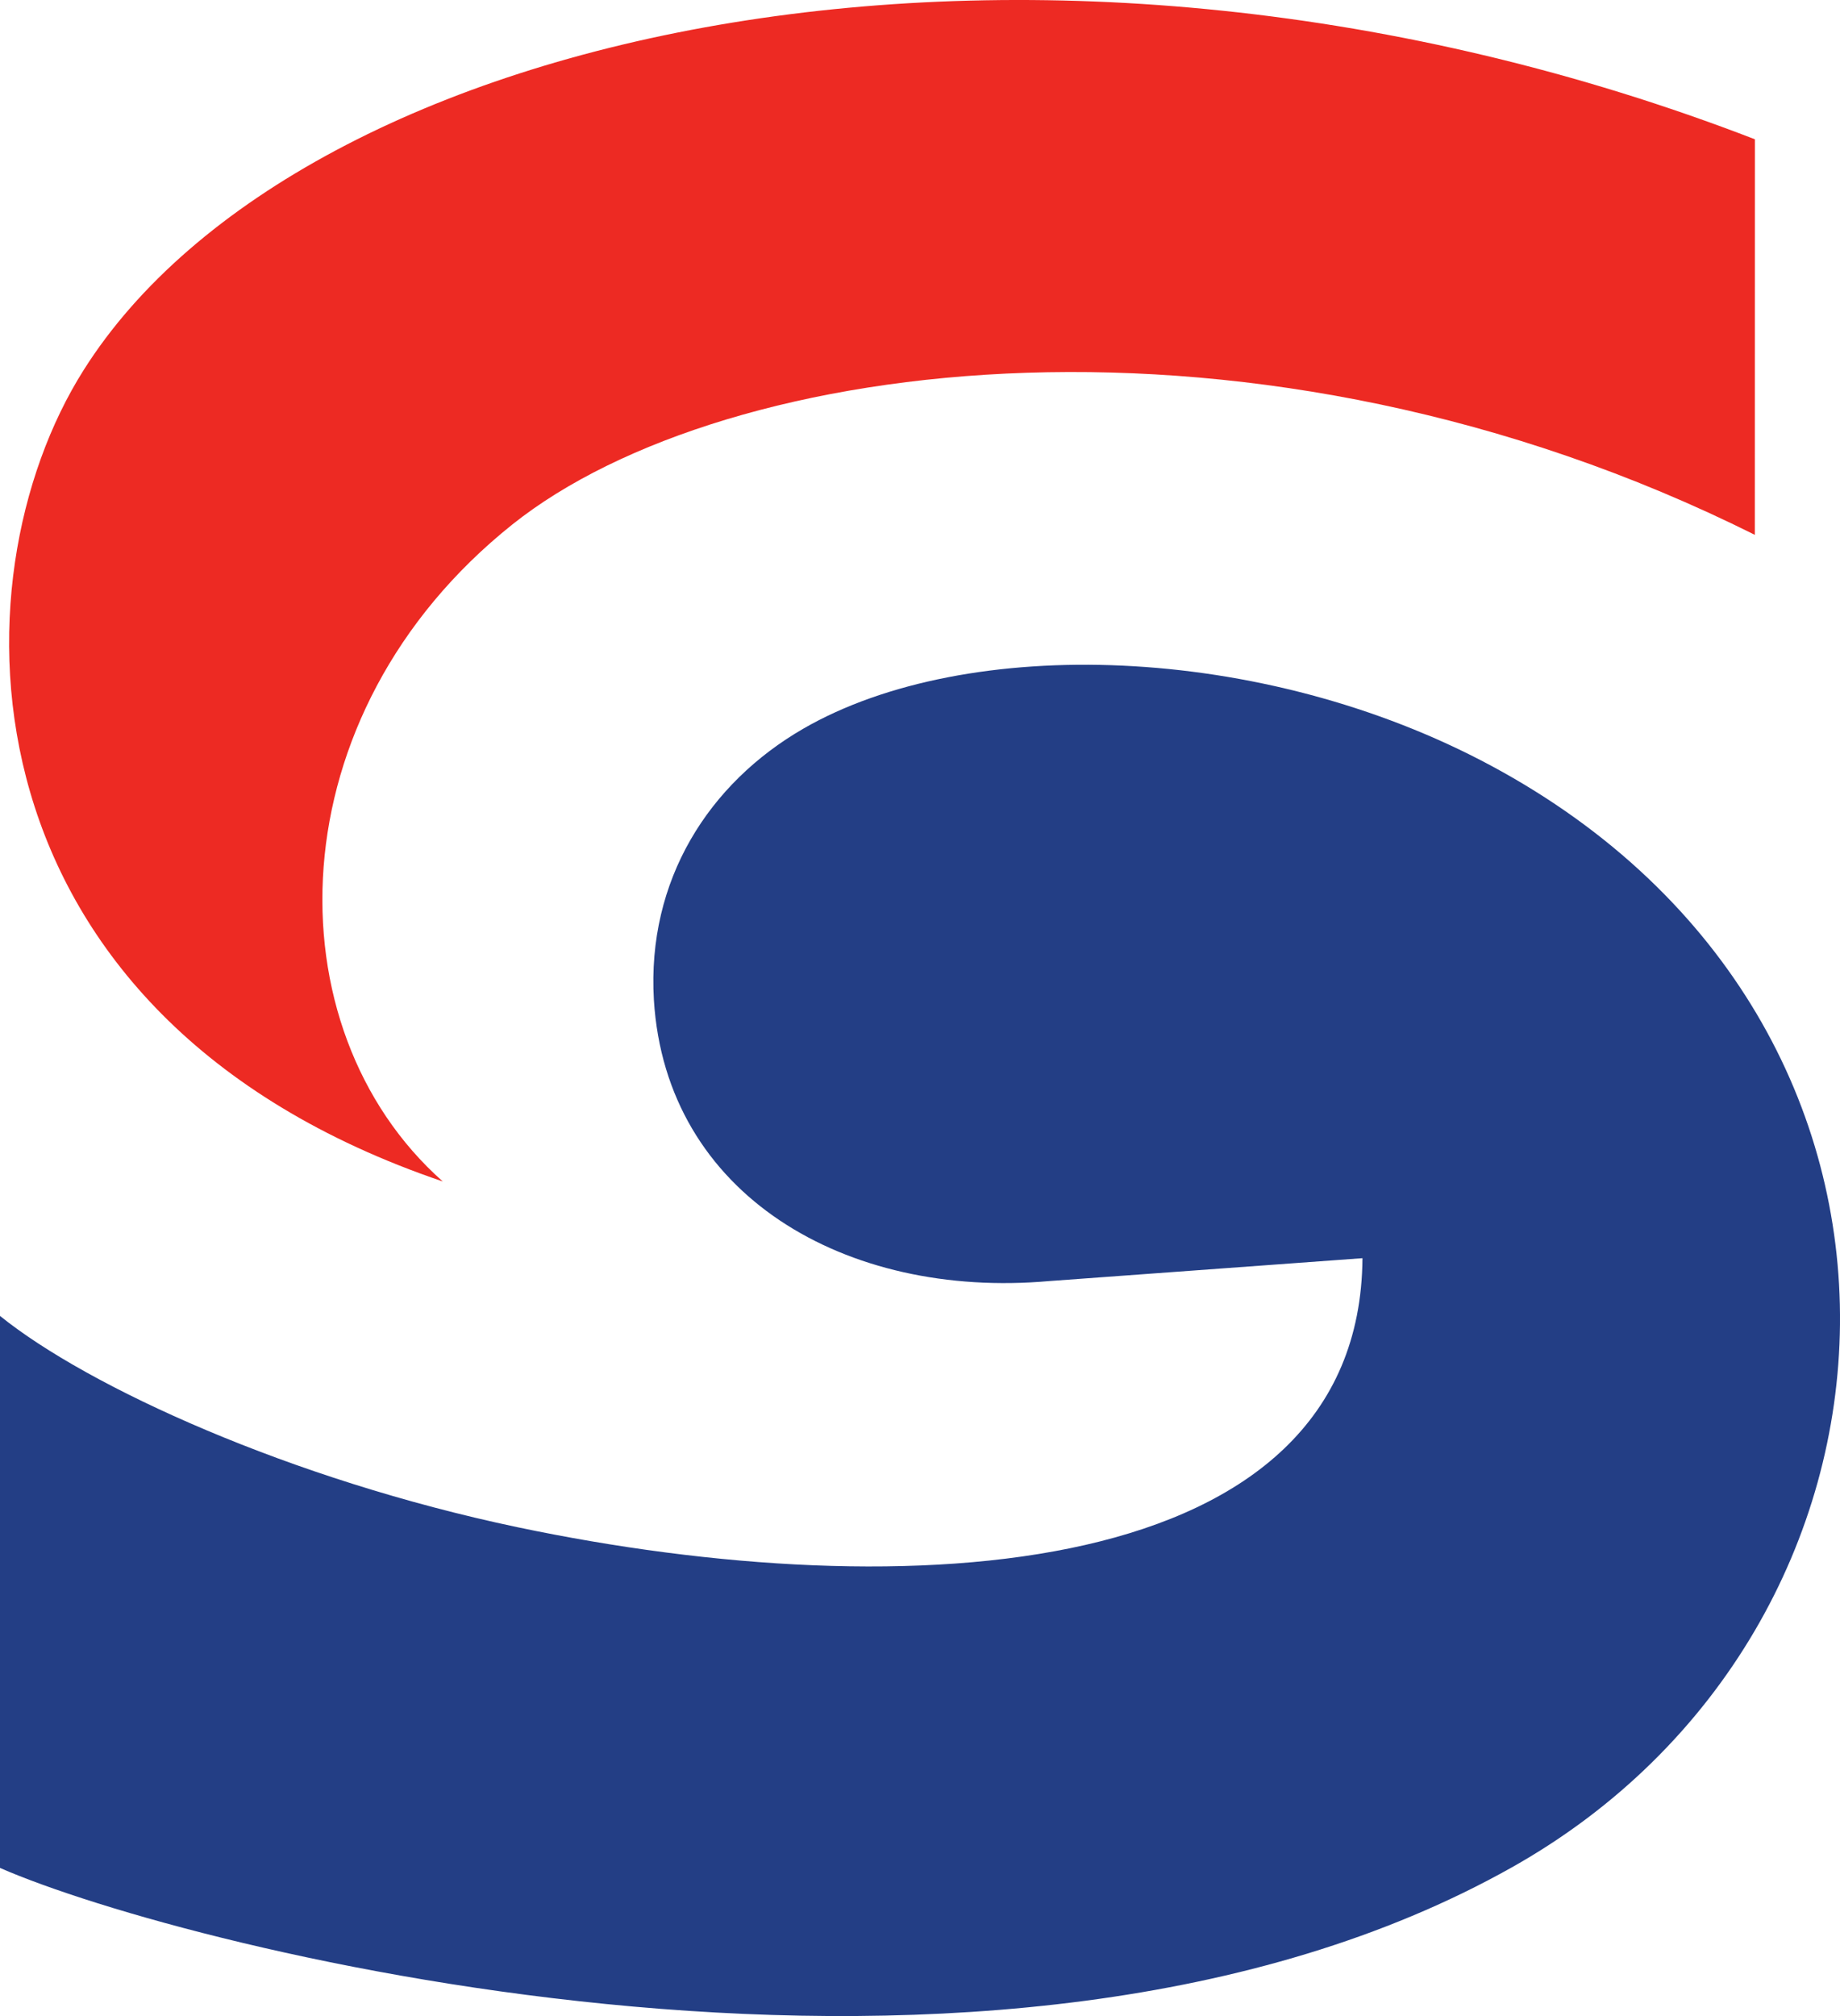
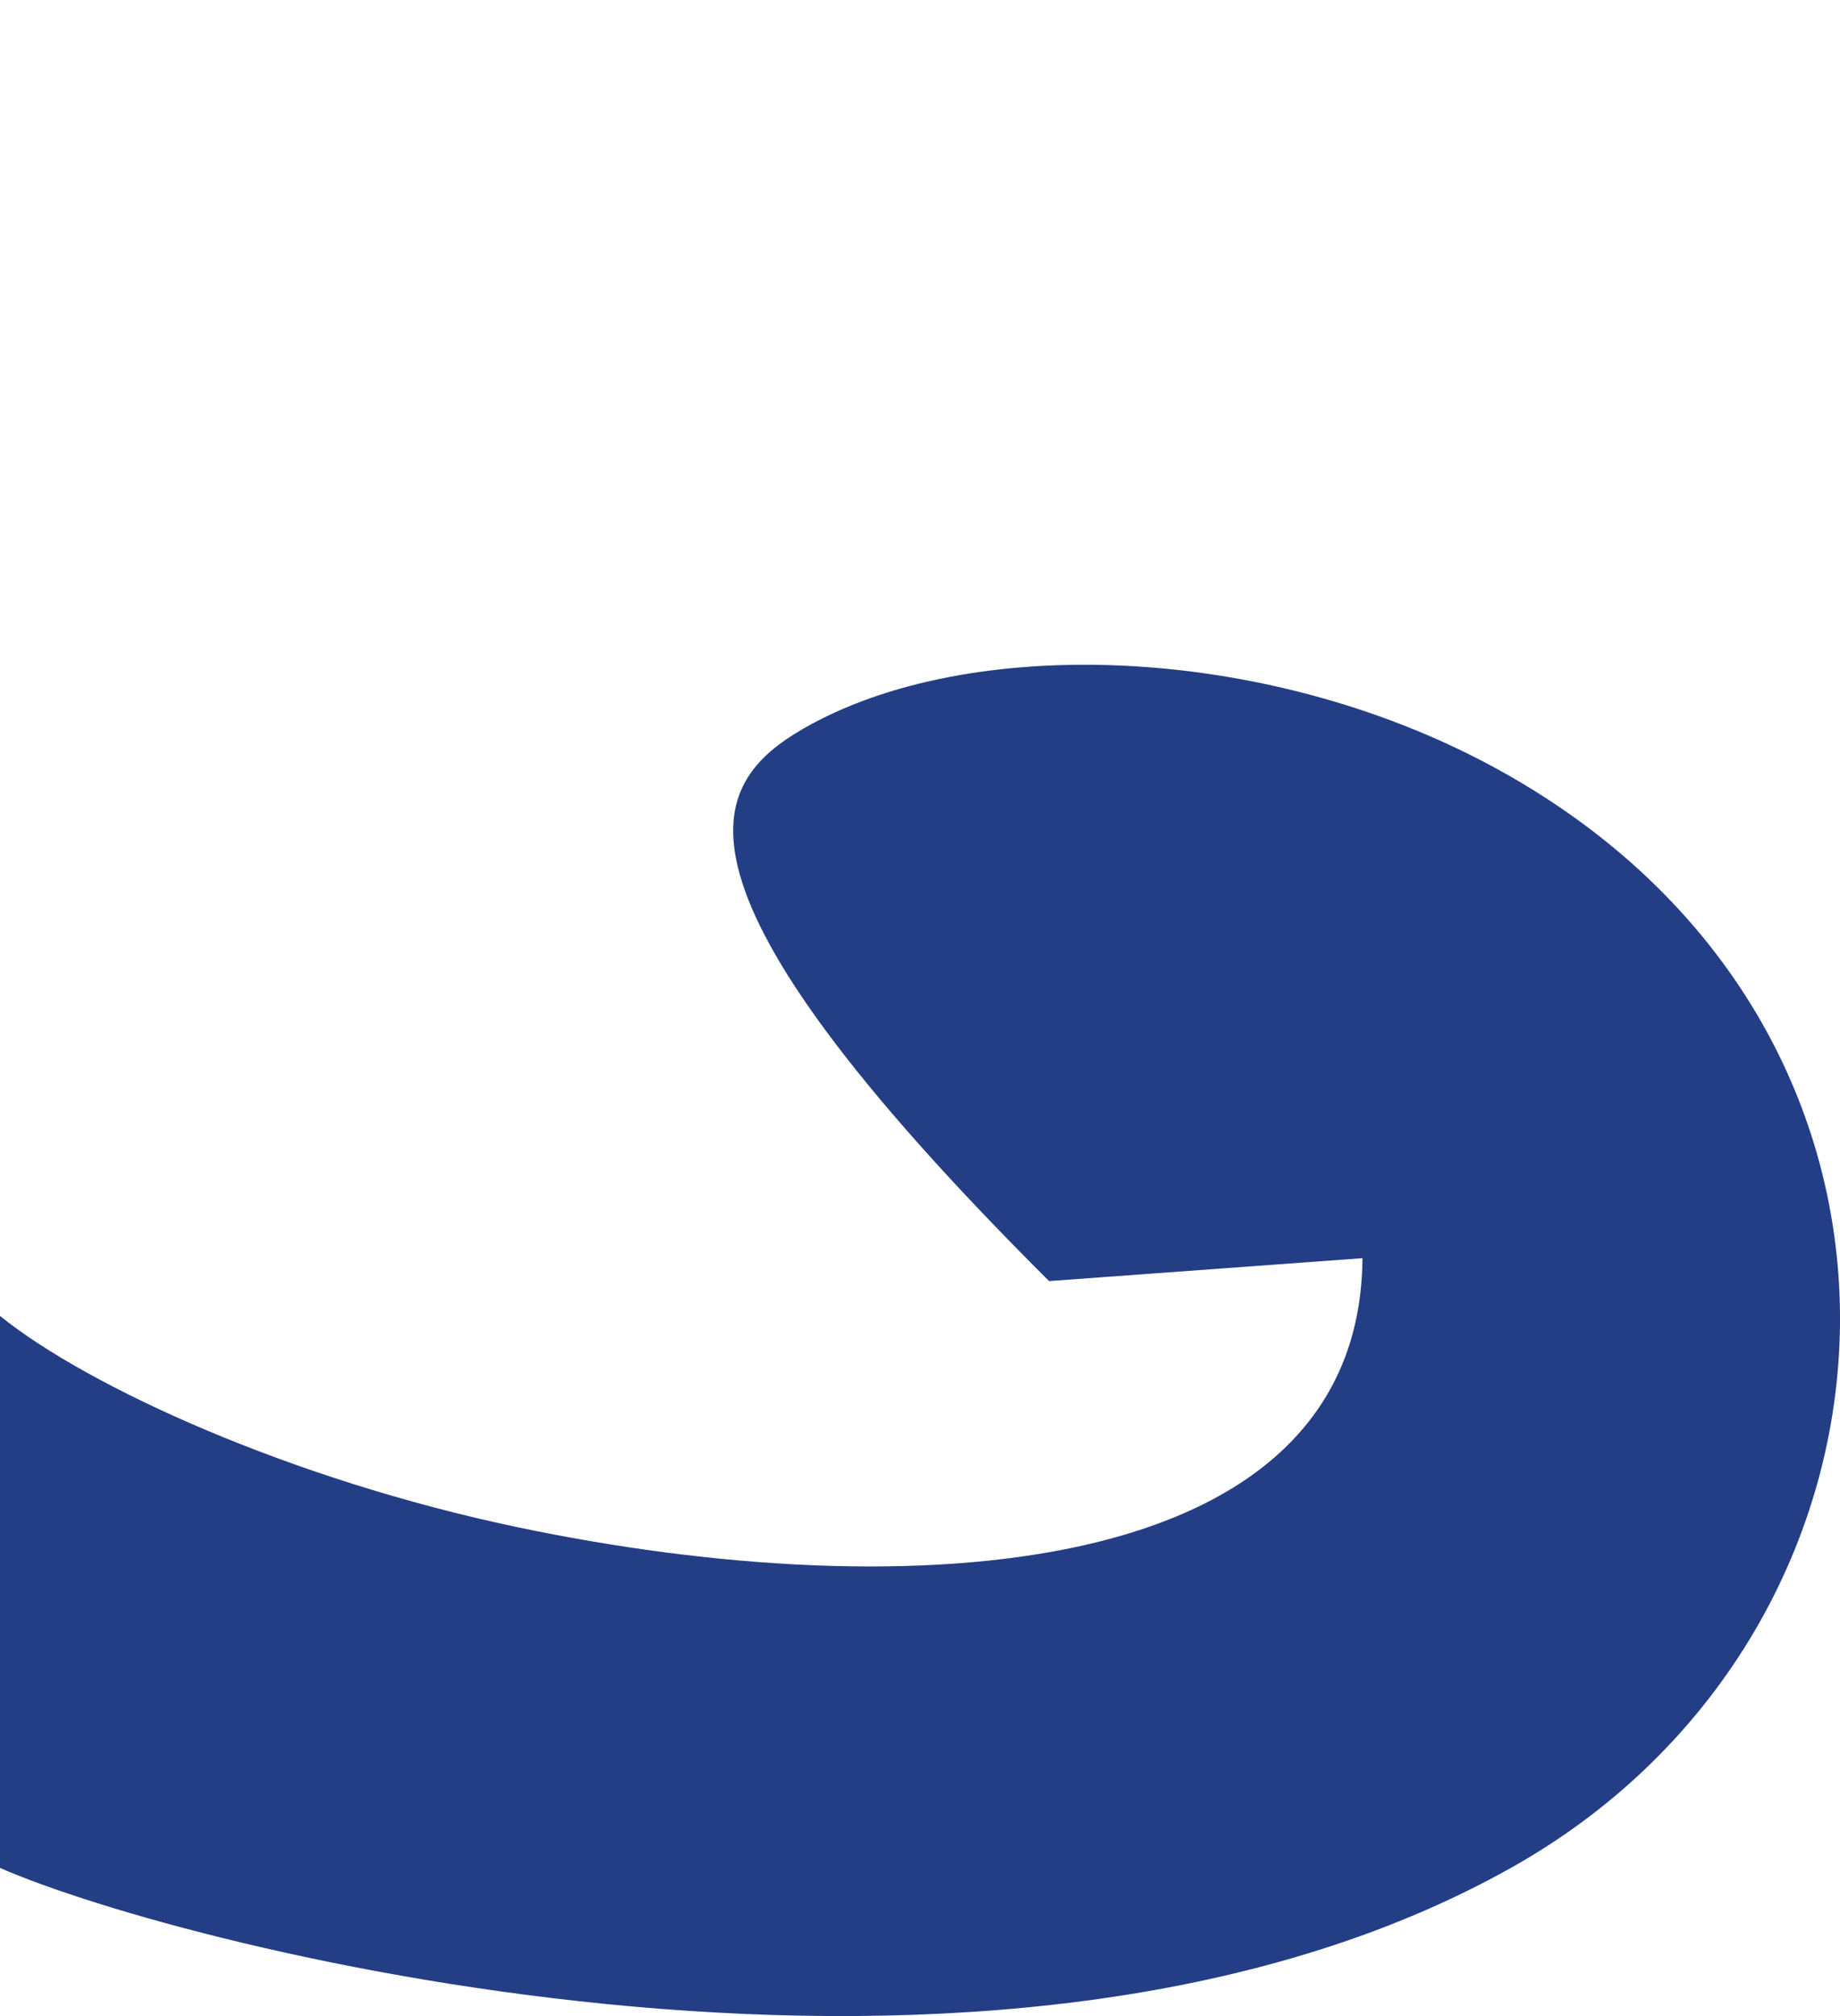
<svg xmlns="http://www.w3.org/2000/svg" viewBox="0 0 803.73 880.27">
-   <path d="M0,574.57c38.42,31,126.8,71.38,226.05,92.26C396.1,702.52,594.1,691,595.14,549.36l-136.9,10c-88.65,7.85-167.39-37.49-172.62-122.83C282.56,384.27,309.57,342,351,318.1c71.33-41.08,200.21-37.58,300.45,16.3C861,447.07,845,711.65,660.35,815.37,436,941.47,81.39,851.21,0,815.59Z" style="fill:#233e85" />
-   <path d="M766.54,233.53C549.06,125.05,316.92,154.79,223.8,229,120,311.83,117.92,448.94,193.4,515.86c-213.24-72.42-215-262.47-156.83-354.32,94.65-149.85,418.06-221.1,730-100.72Z" style="fill:#ed2a23" />
+   <path d="M0,574.57c38.42,31,126.8,71.38,226.05,92.26C396.1,702.52,594.1,691,595.14,549.36l-136.9,10C282.56,384.27,309.57,342,351,318.1c71.33-41.08,200.21-37.58,300.45,16.3C861,447.07,845,711.65,660.35,815.37,436,941.47,81.39,851.21,0,815.59Z" style="fill:#233e85" />
</svg>